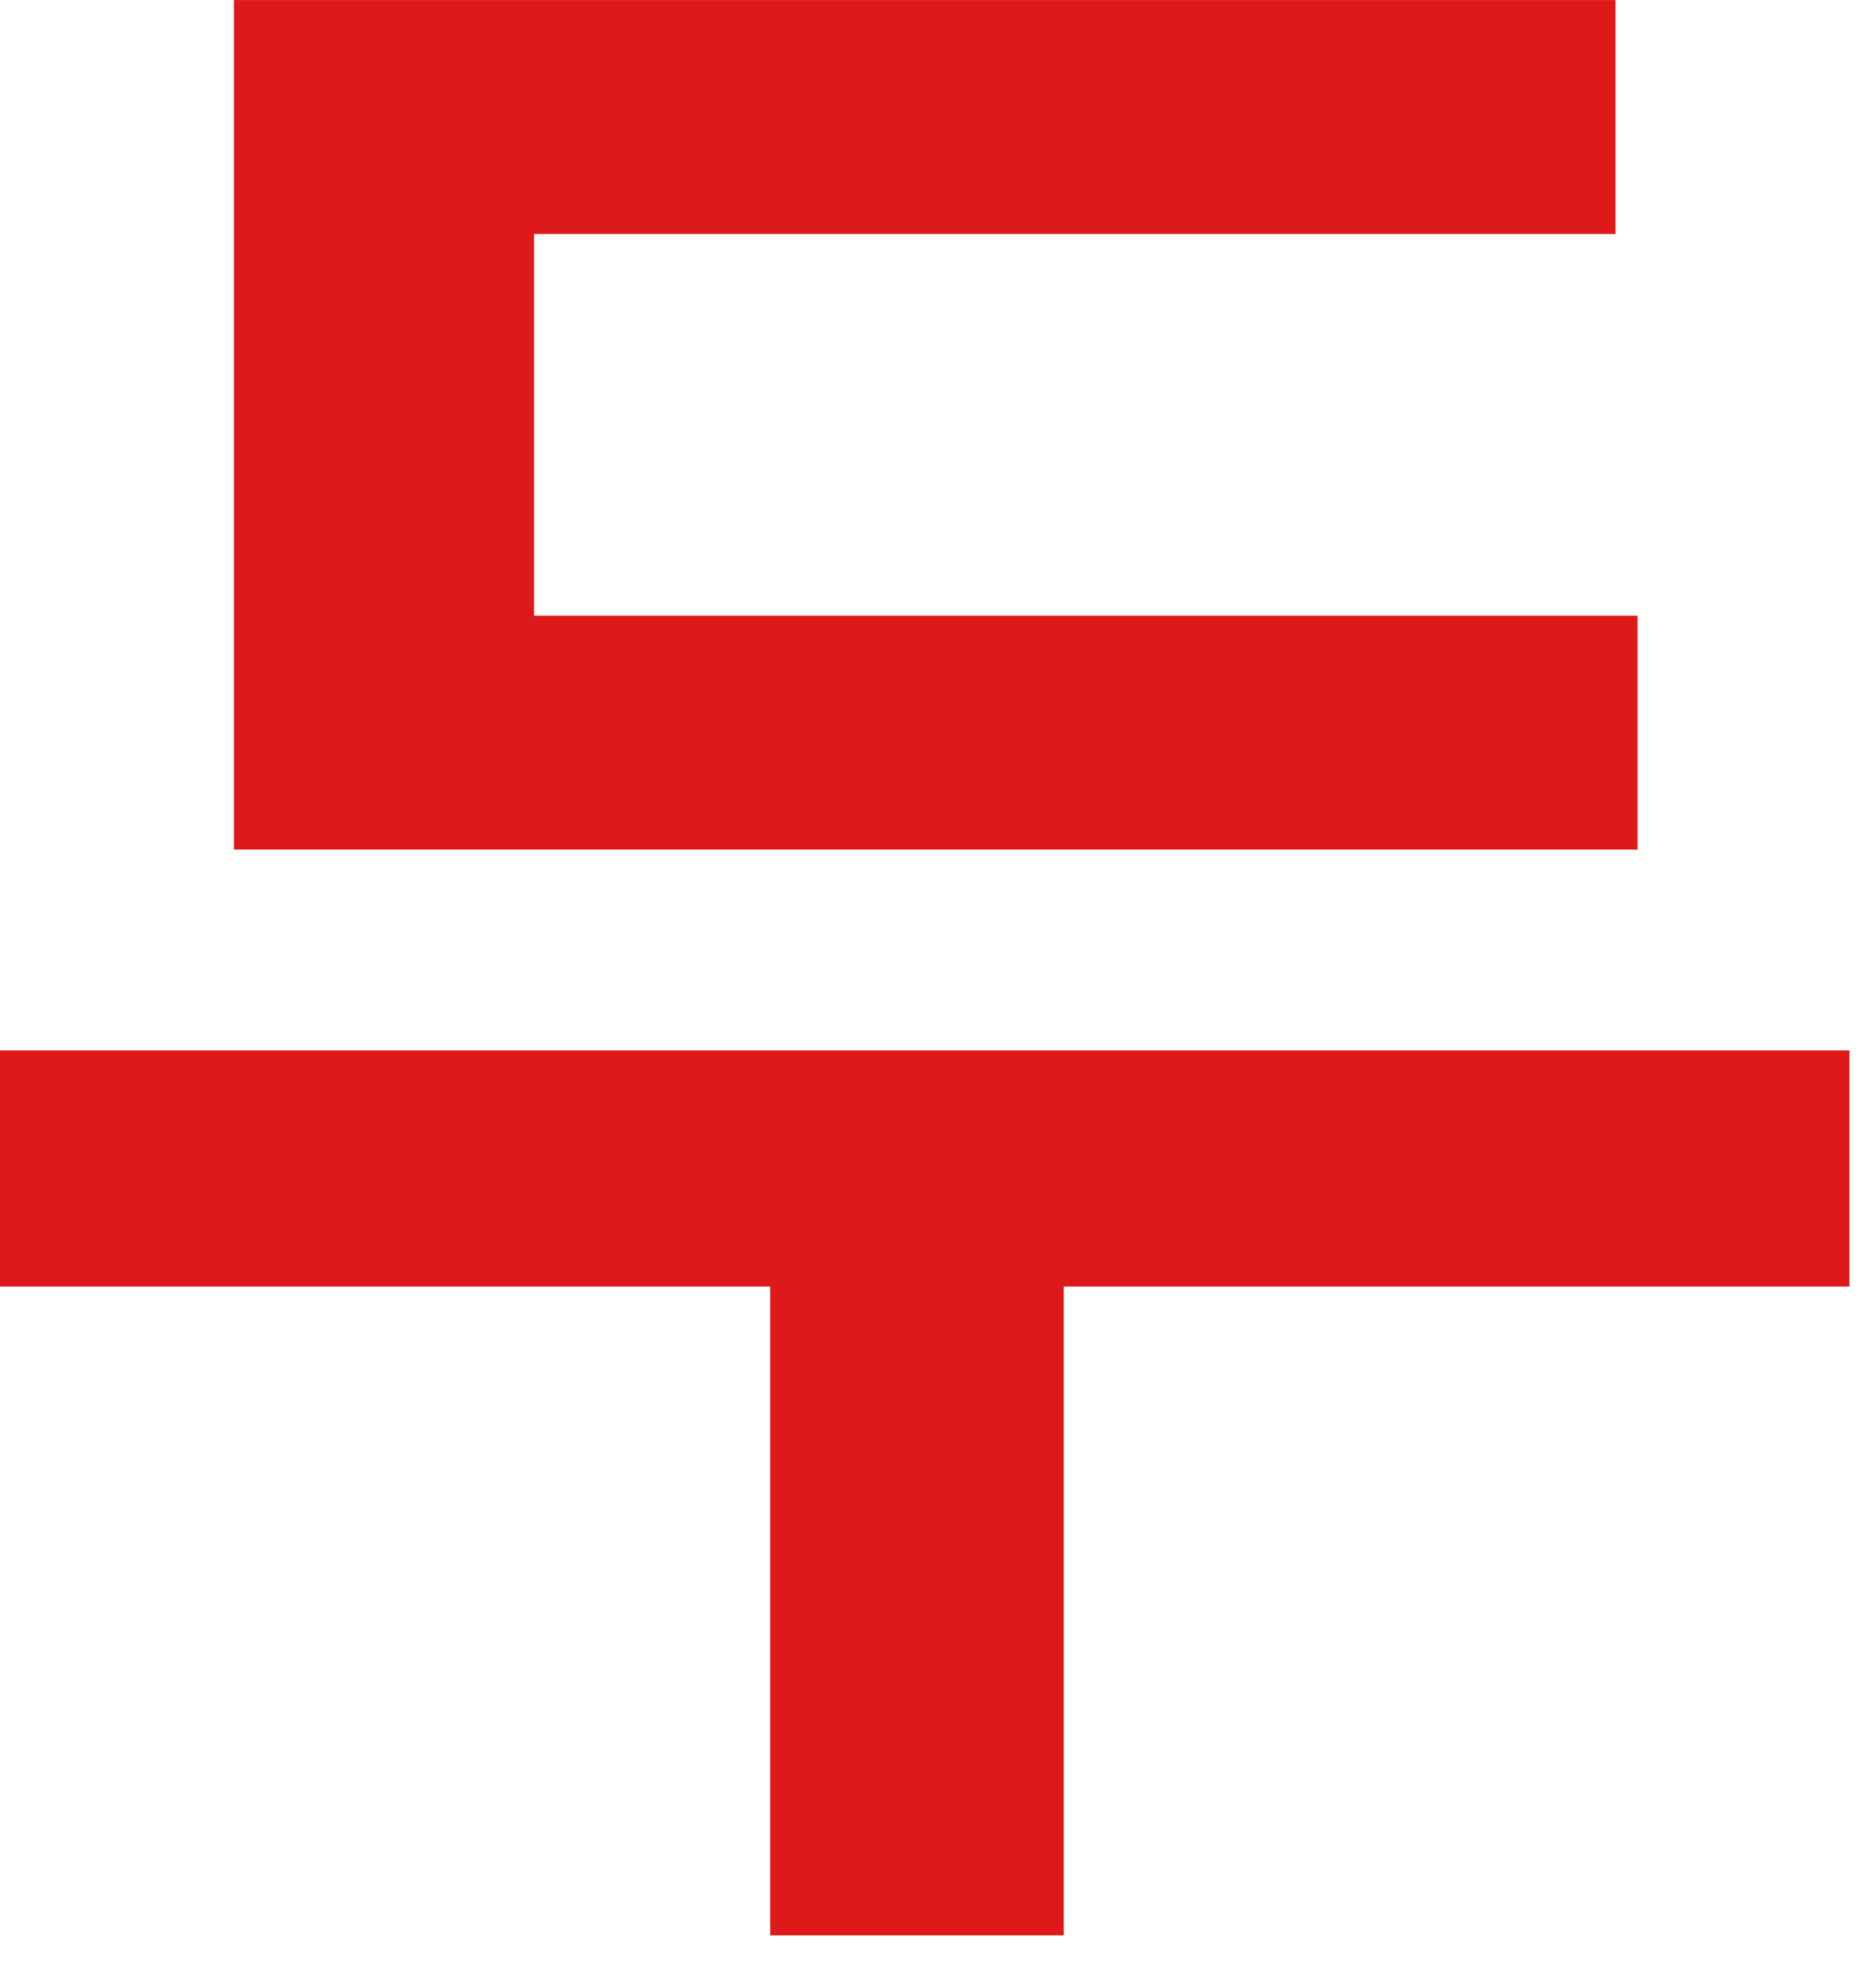
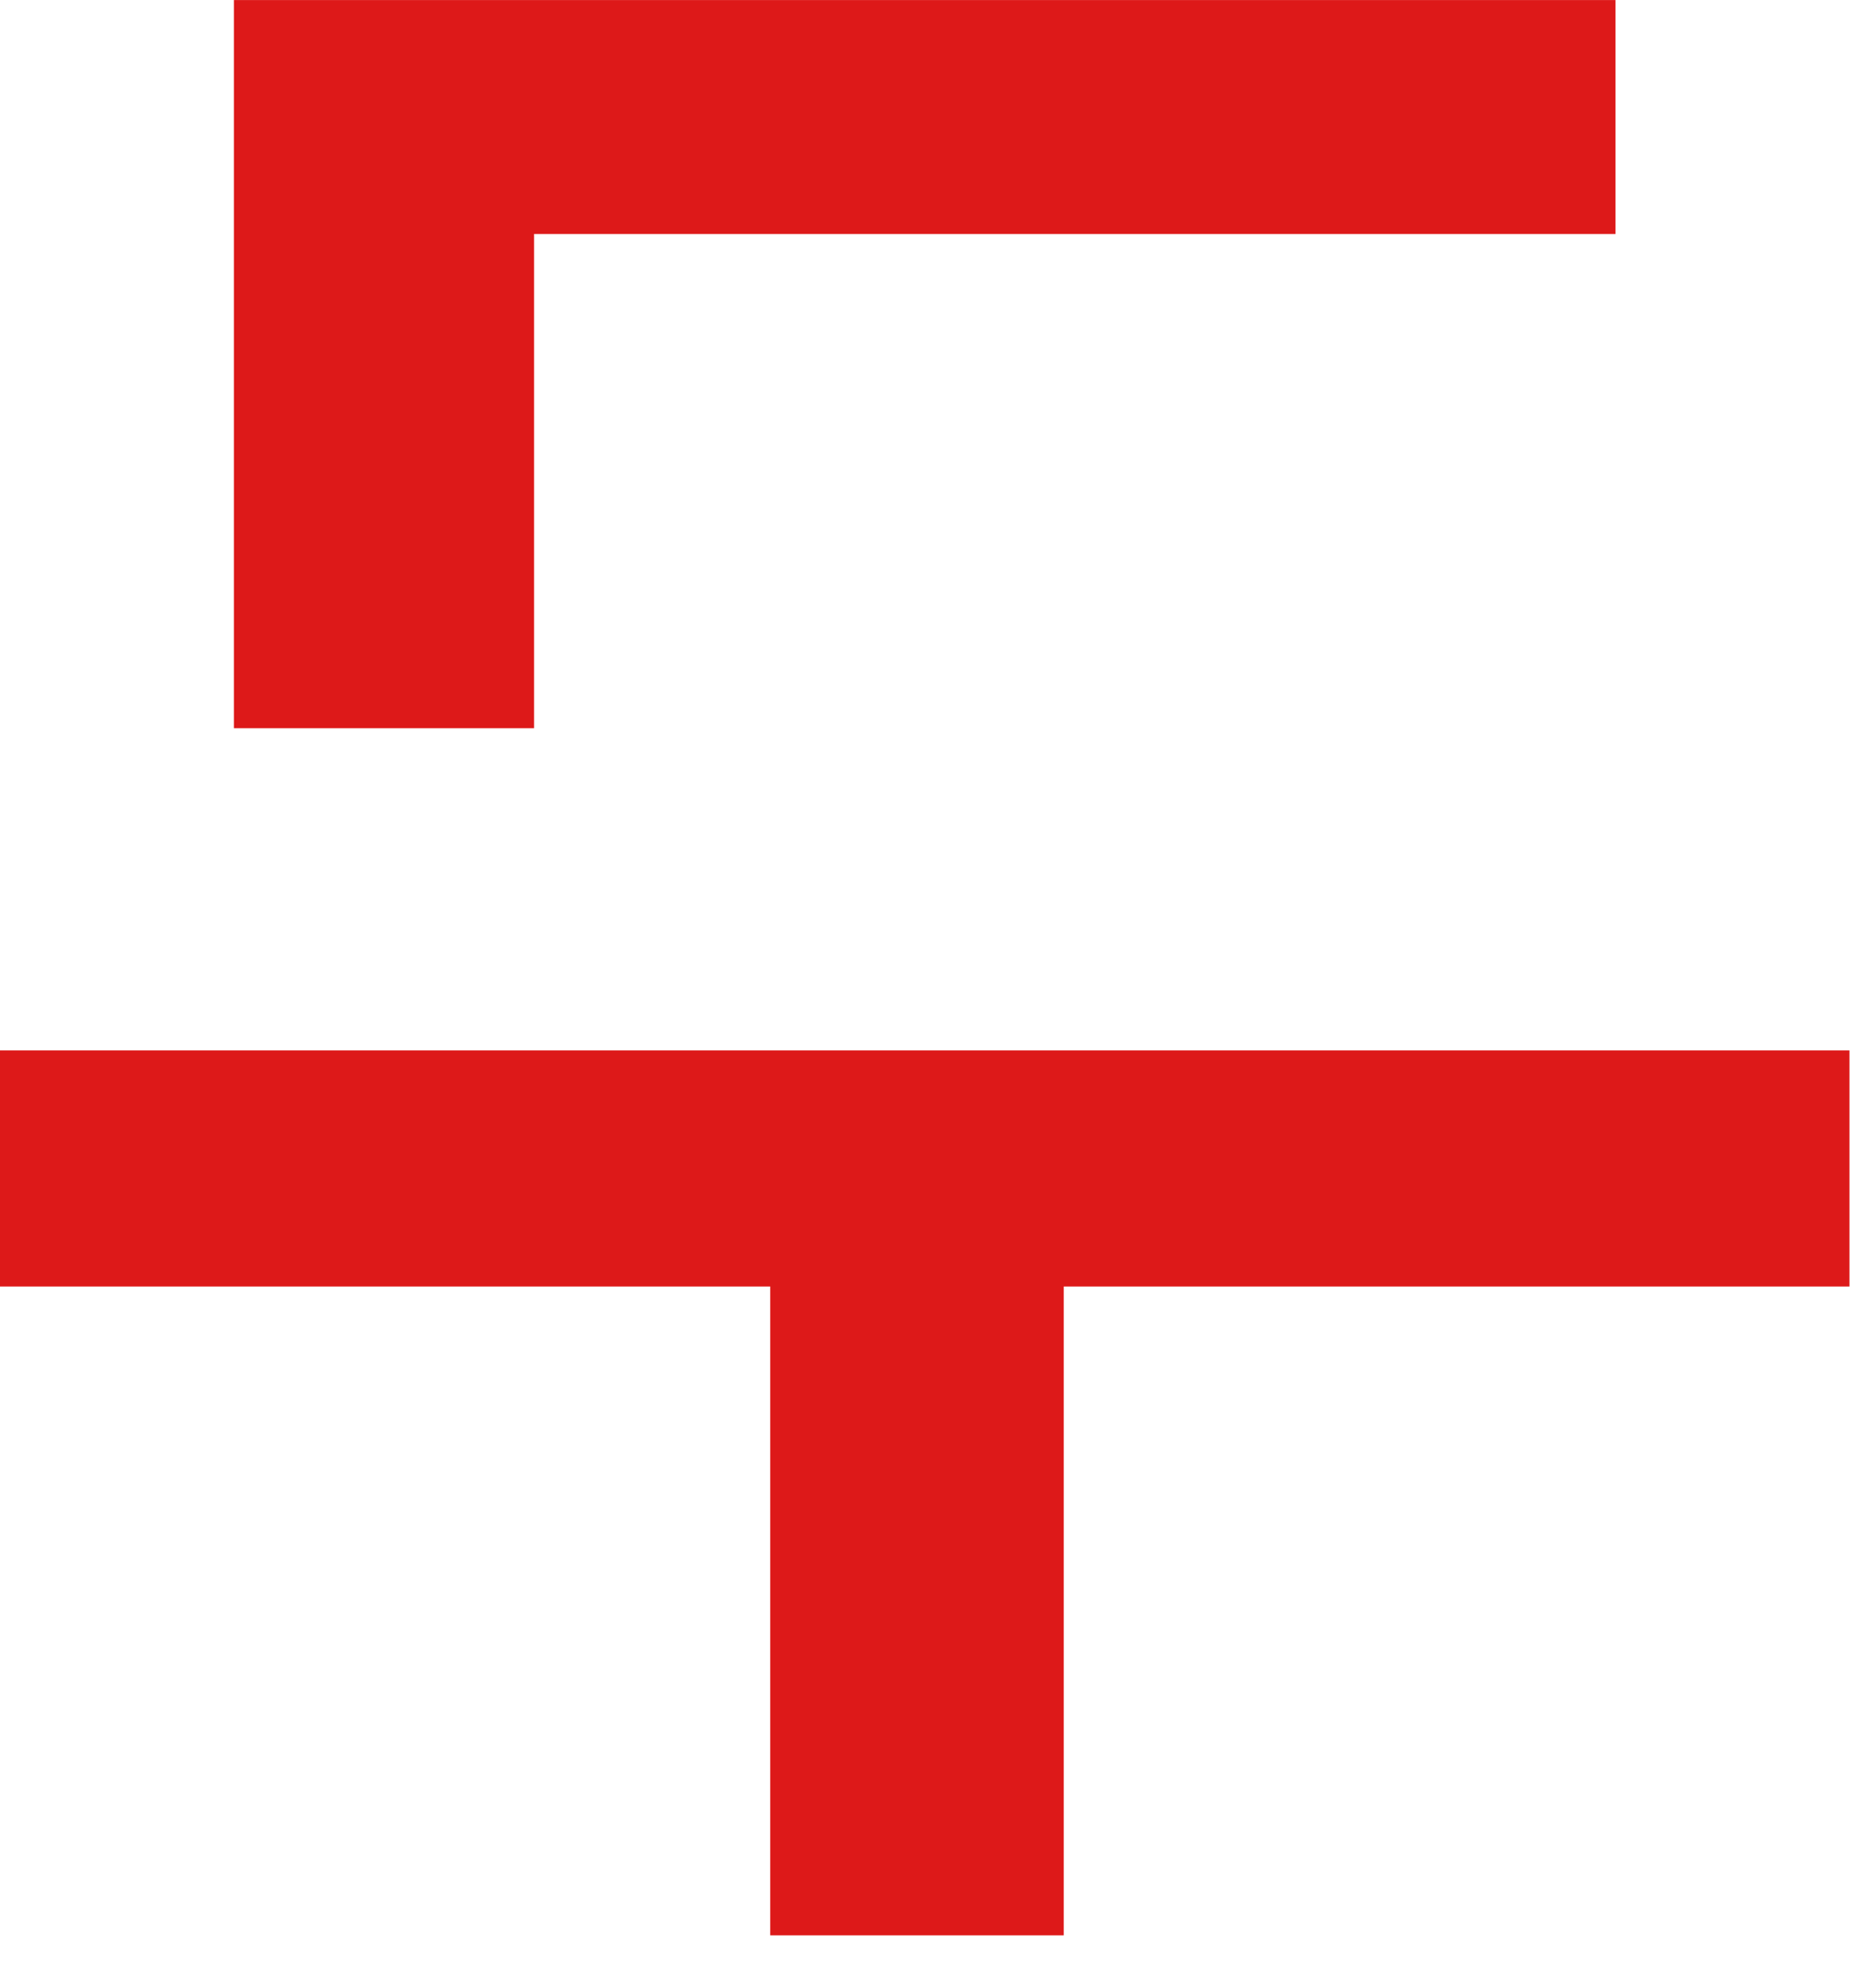
<svg xmlns="http://www.w3.org/2000/svg" width="34" height="36" viewBox="0 0 34 36" fill="none">
-   <path d="M4.239 11.161H29.679V15.4H4.239V11.161ZM-0.001 19.041H33.519V23.32H-0.001V19.041ZM13.959 21.48H19.279V35.081H13.959V21.48ZM4.239 0.001H29.279V4.241H9.679V13.2H4.239V0.001Z" fill="#DD1919" />
+   <path d="M4.239 11.161H29.679H4.239V11.161ZM-0.001 19.041H33.519V23.32H-0.001V19.041ZM13.959 21.48H19.279V35.081H13.959V21.48ZM4.239 0.001H29.279V4.241H9.679V13.2H4.239V0.001Z" fill="#DD1919" />
</svg>